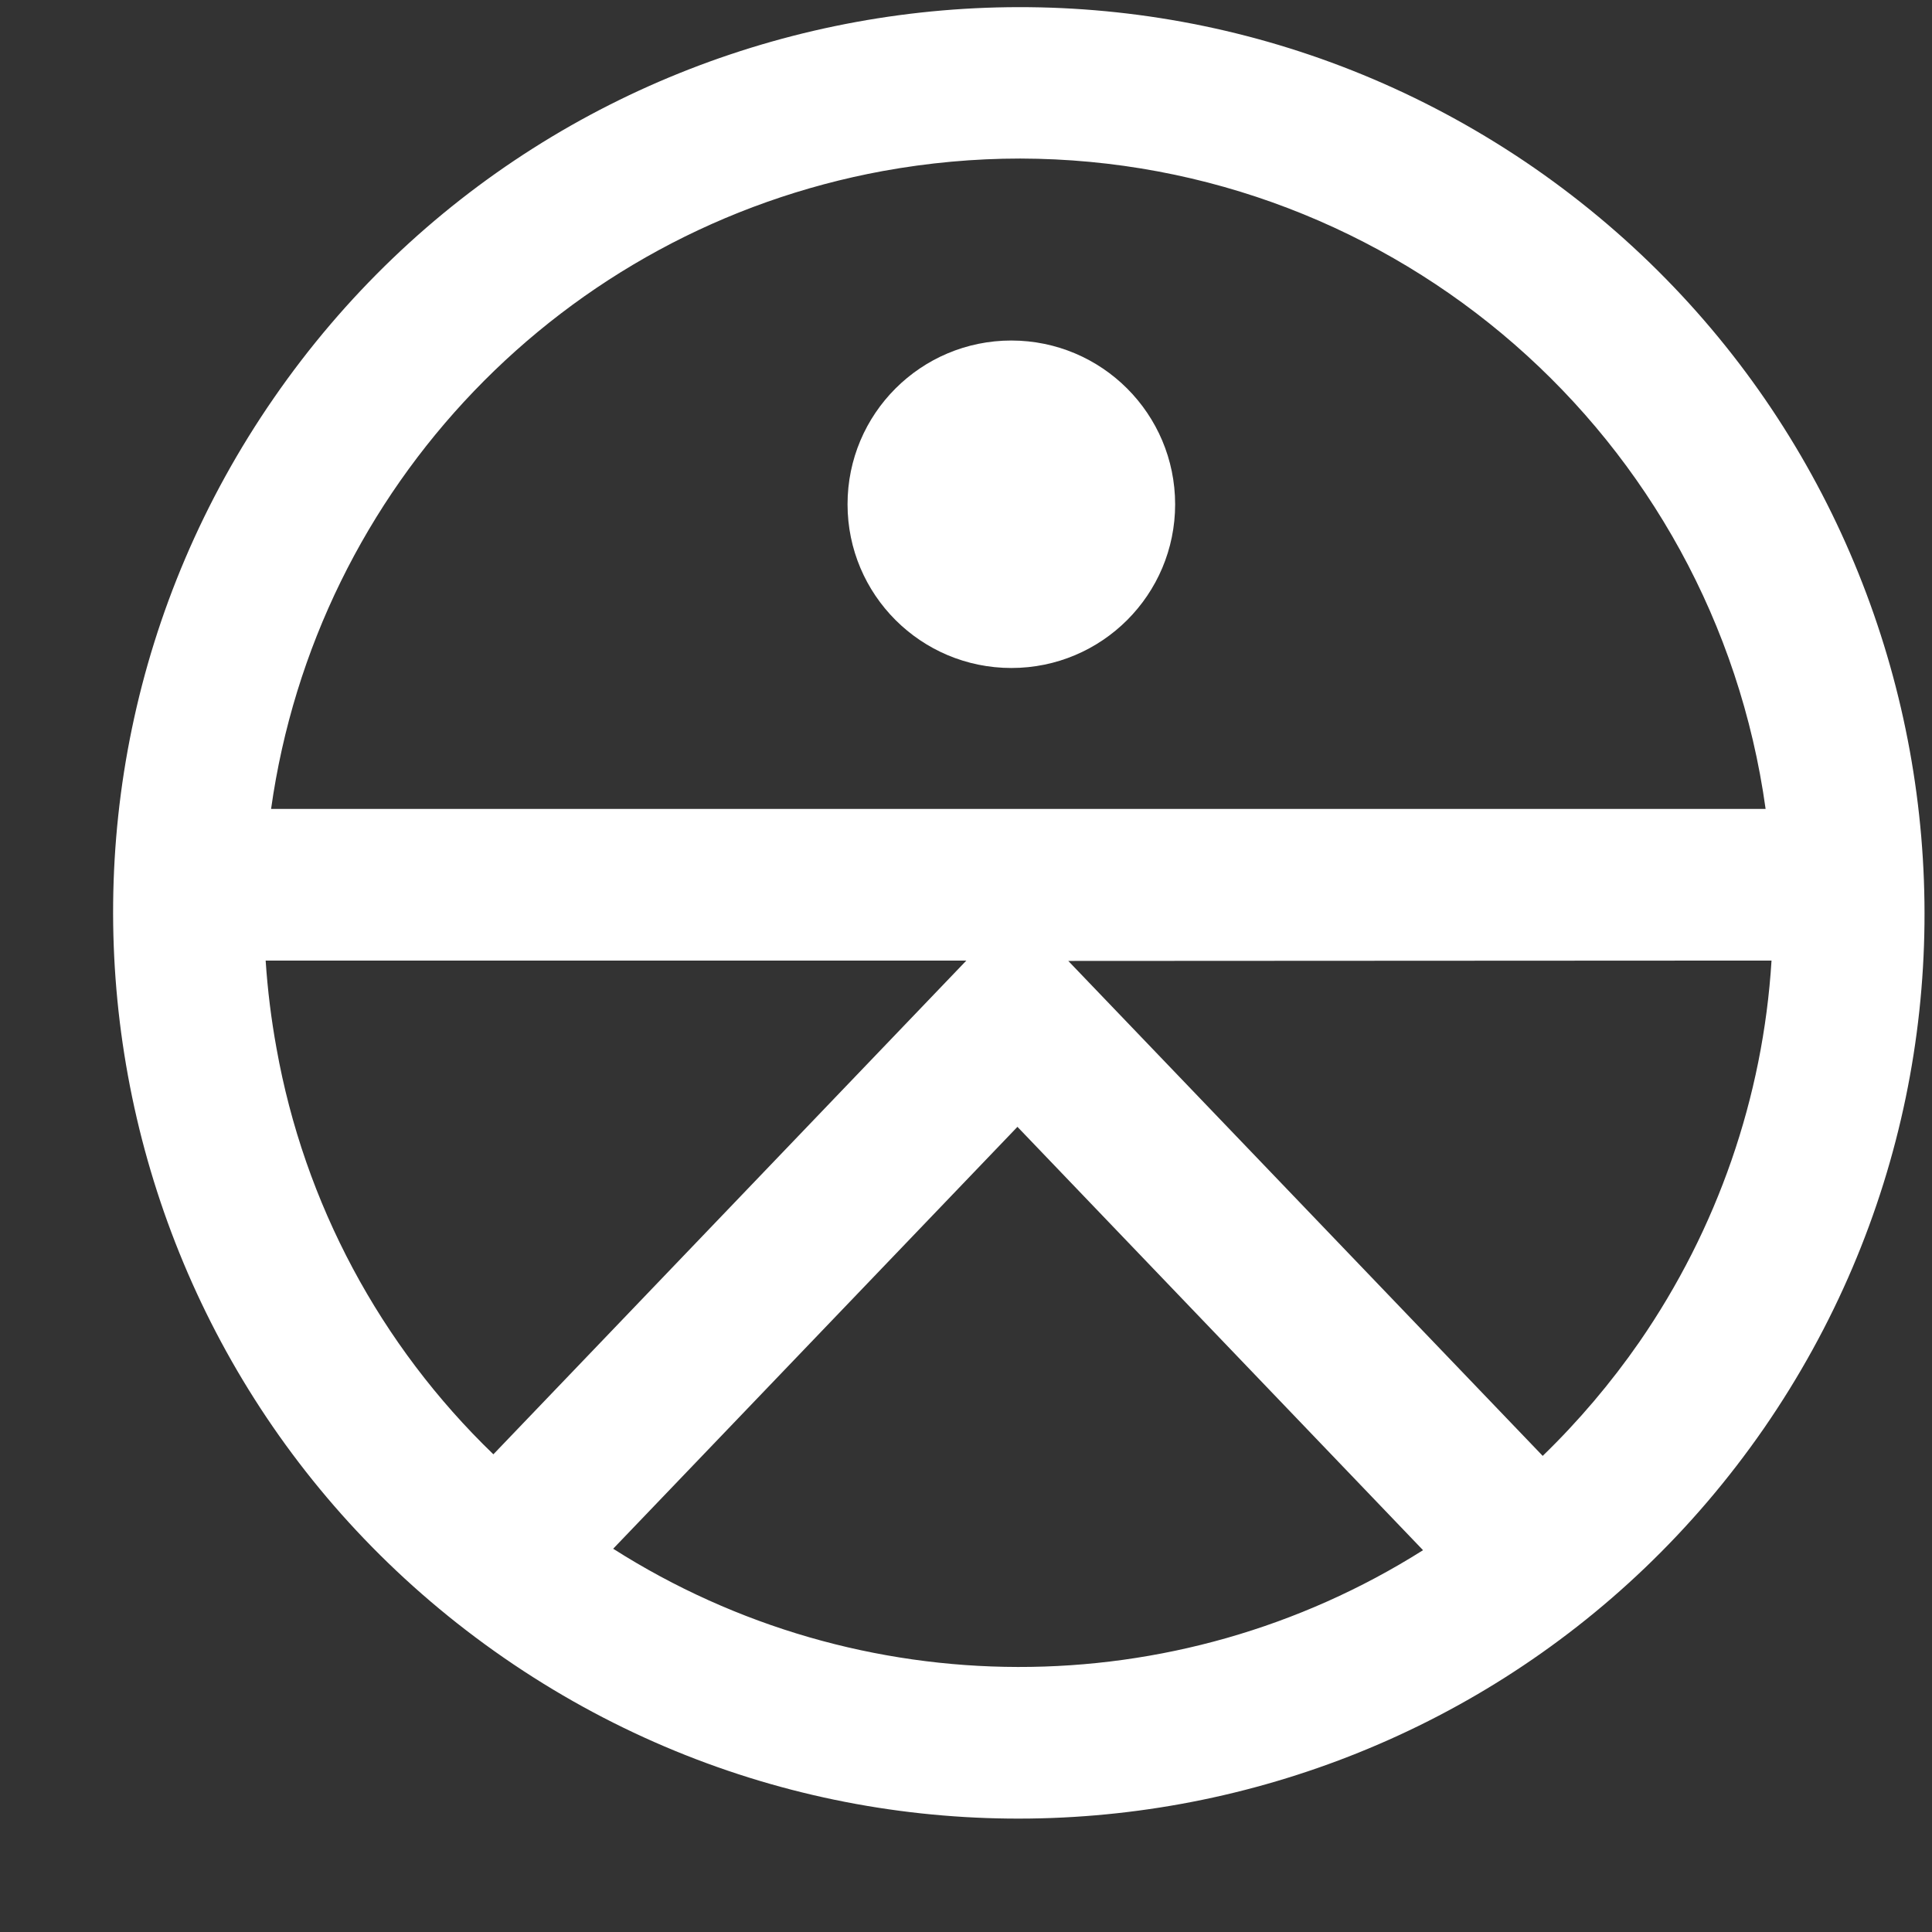
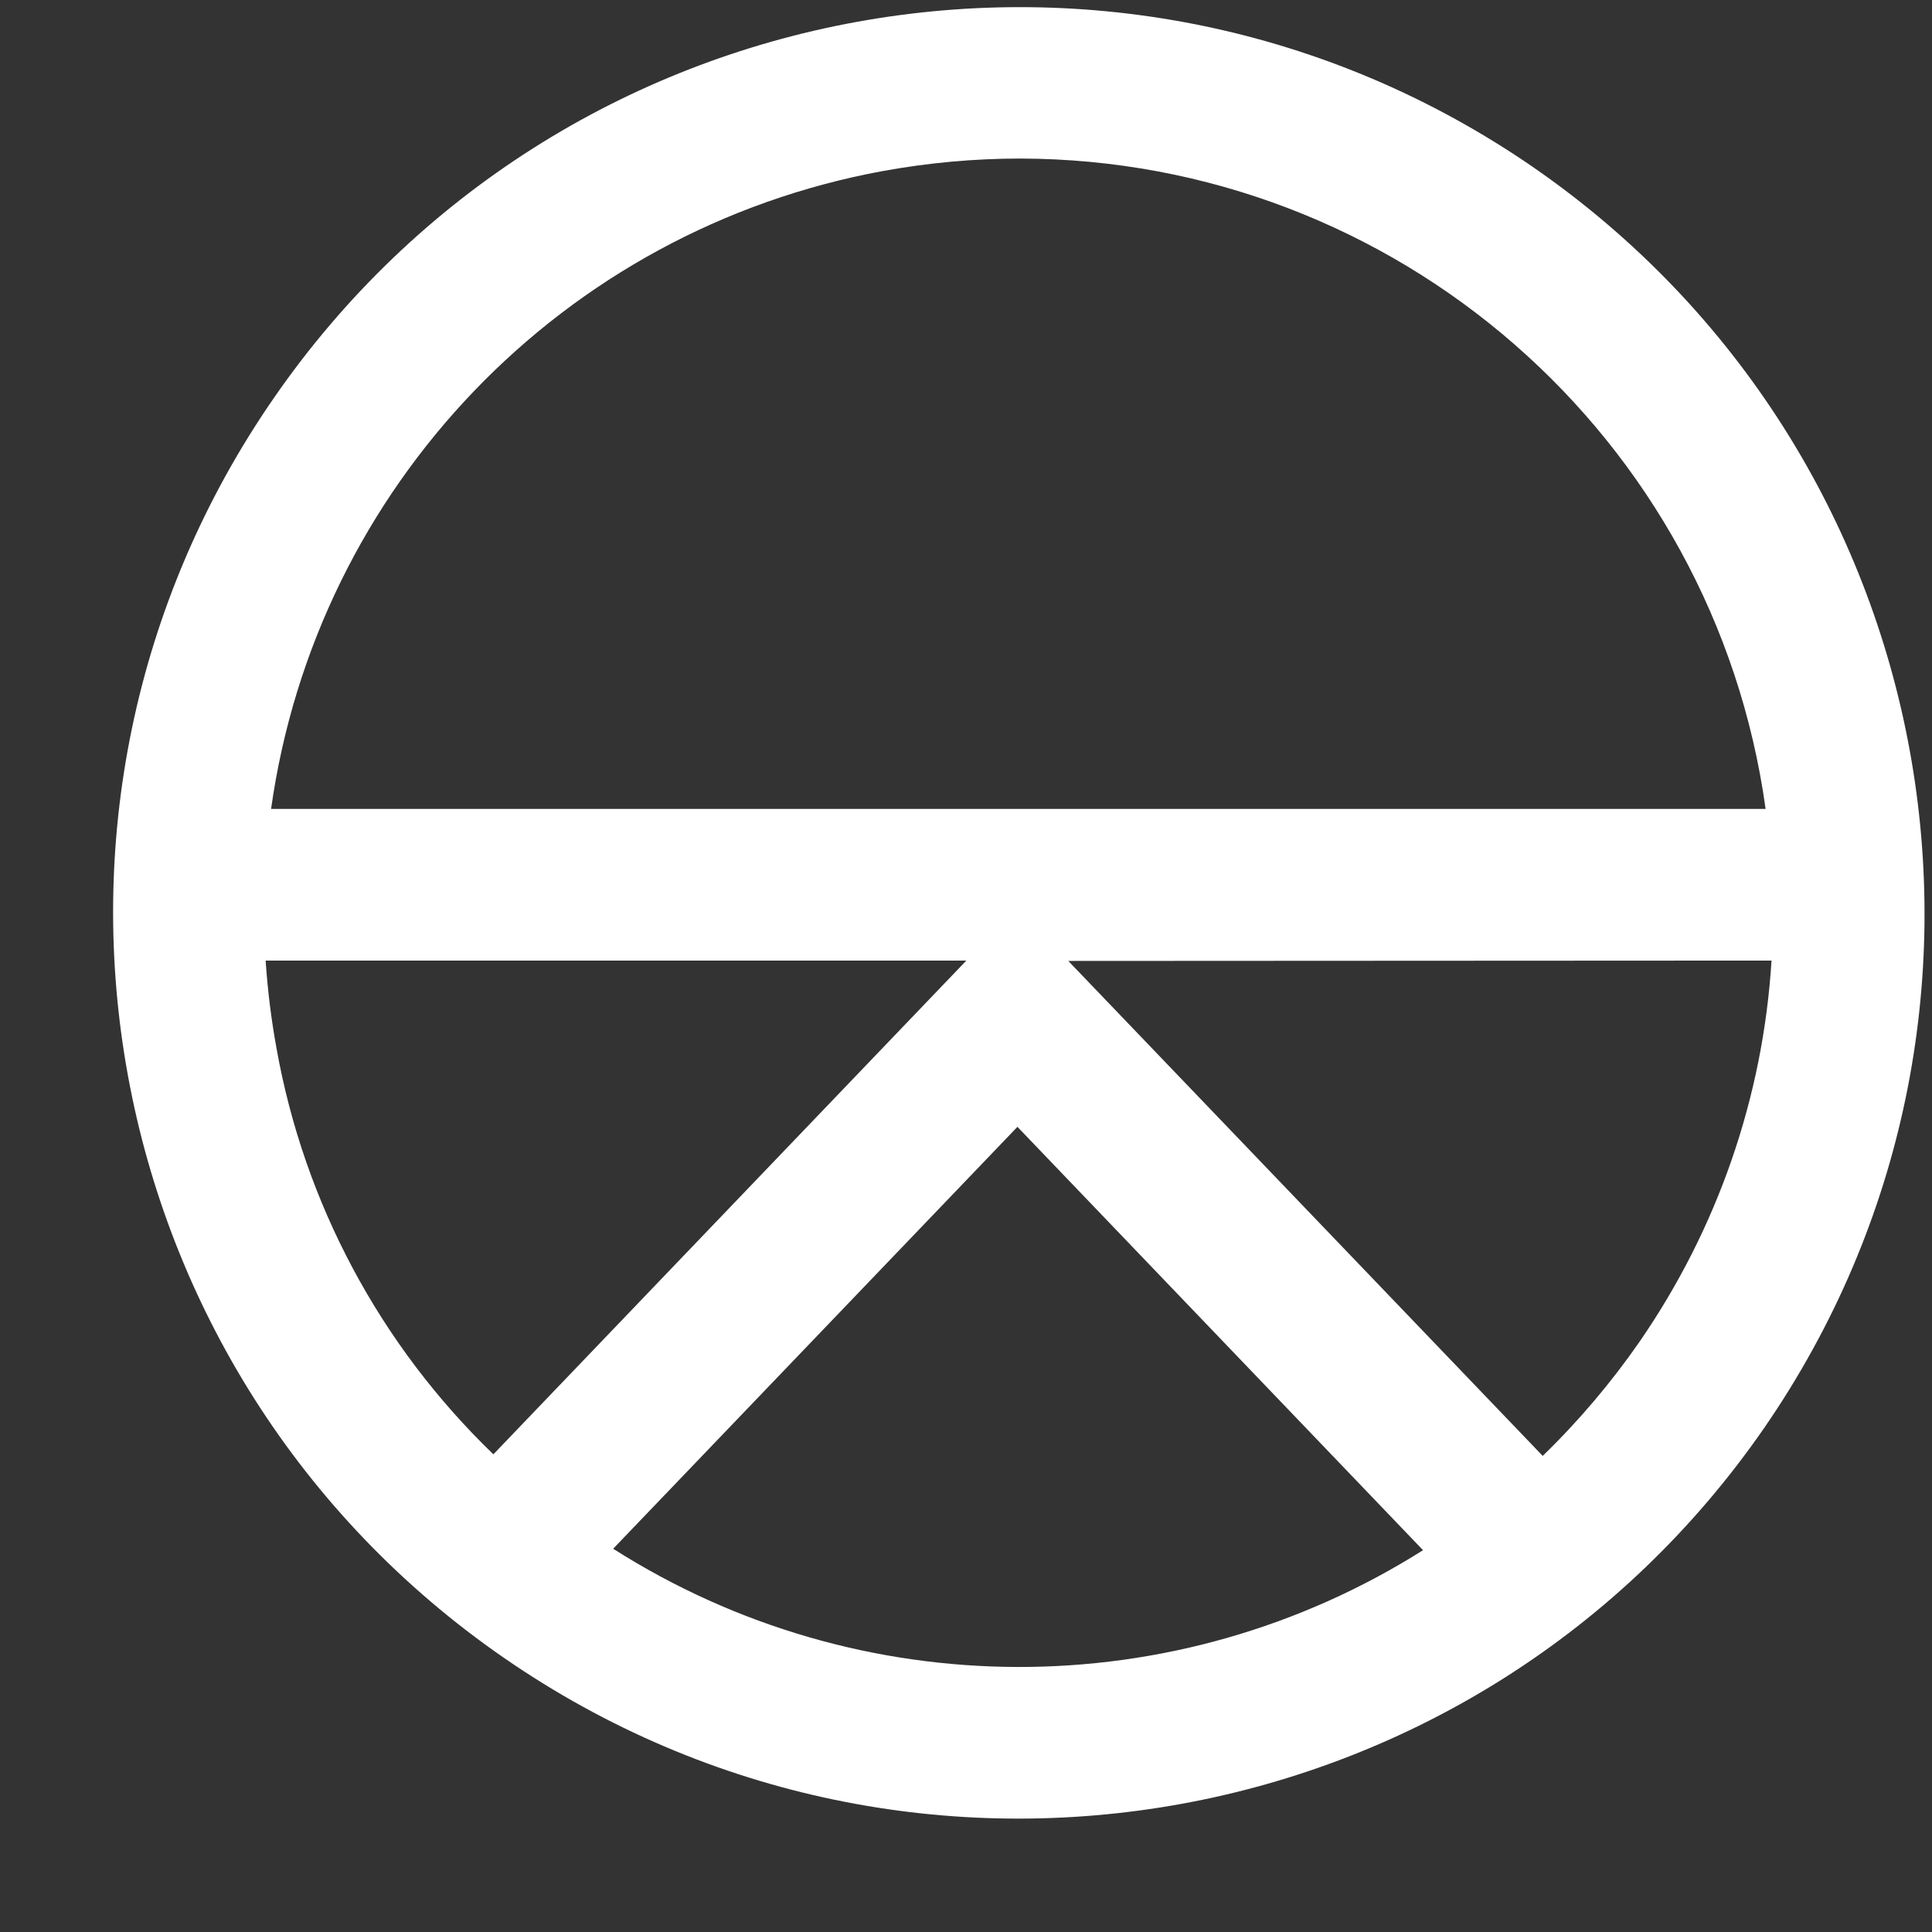
<svg xmlns="http://www.w3.org/2000/svg" width="16" height="16" viewBox="0 0 16 16" fill="none">
  <rect x="0" y="0" width="16" height="16" fill="#333333" stroke="none" />
-   <path d="M8.376 2.82C7.626 2.82 7.019 3.427 7.019 4.176C7.019 4.925 7.626 5.532 8.376 5.532C9.125 5.532 9.732 4.925 9.732 4.176C9.731 3.427 9.125 2.821 8.376 2.82Z" fill="white" />
  <path fill-rule="evenodd" clip-rule="evenodd" d="M2.268 3.296C4.623 -0.112 9.296 -0.965 12.705 1.39C16.11 3.749 16.961 8.42 14.608 11.829C12.251 15.233 7.581 16.084 4.174 13.73C0.766 11.375 -0.088 6.703 2.268 3.296ZM4.086 12.044L8.003 7.955L2.2 7.955C2.216 8.198 2.246 8.441 2.29 8.682C2.519 9.964 3.148 11.14 4.086 12.044ZM7.314 1.416C4.662 1.902 2.62 4.03 2.245 6.699H14.622C14.195 3.617 11.562 1.319 8.449 1.313C8.068 1.313 7.688 1.348 7.314 1.416ZM5.078 12.826C7.123 14.127 9.735 14.132 11.785 12.838L8.426 9.332L5.078 12.826ZM13.577 11.113C14.222 10.179 14.601 9.088 14.671 7.955L8.847 7.958L12.776 12.057C13.073 11.769 13.341 11.453 13.577 11.113Z" fill="white" />
</svg>